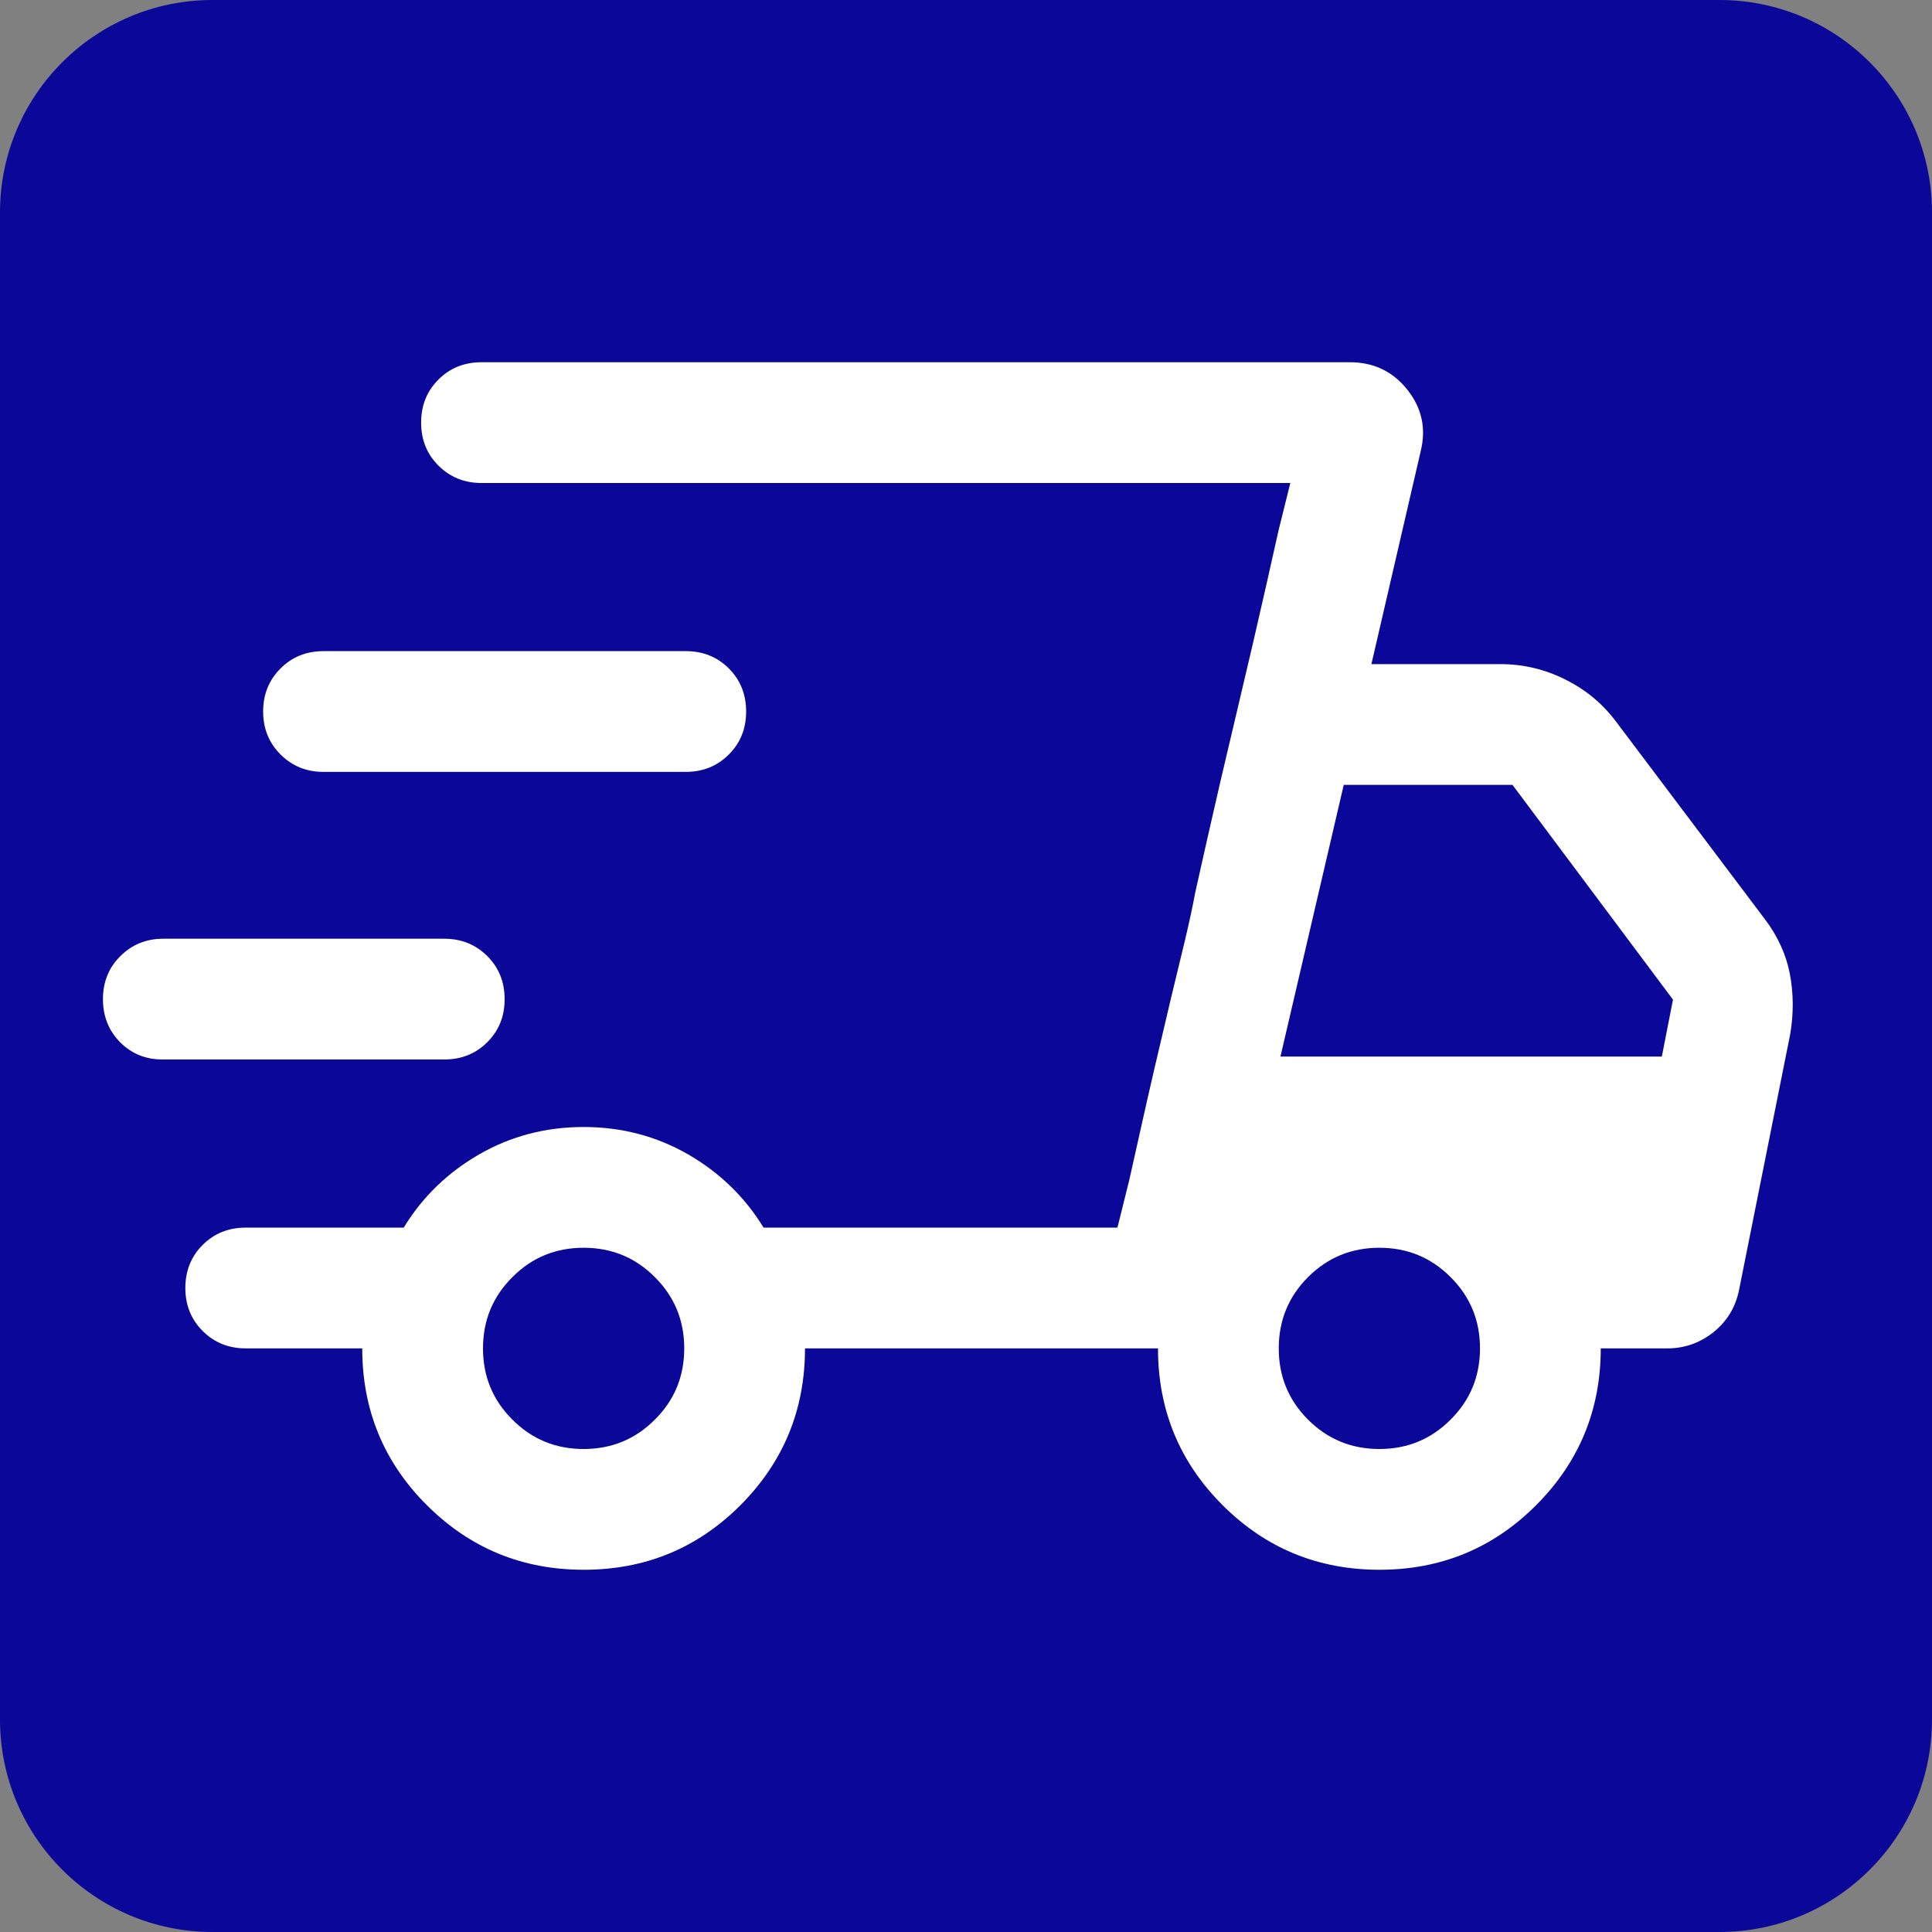
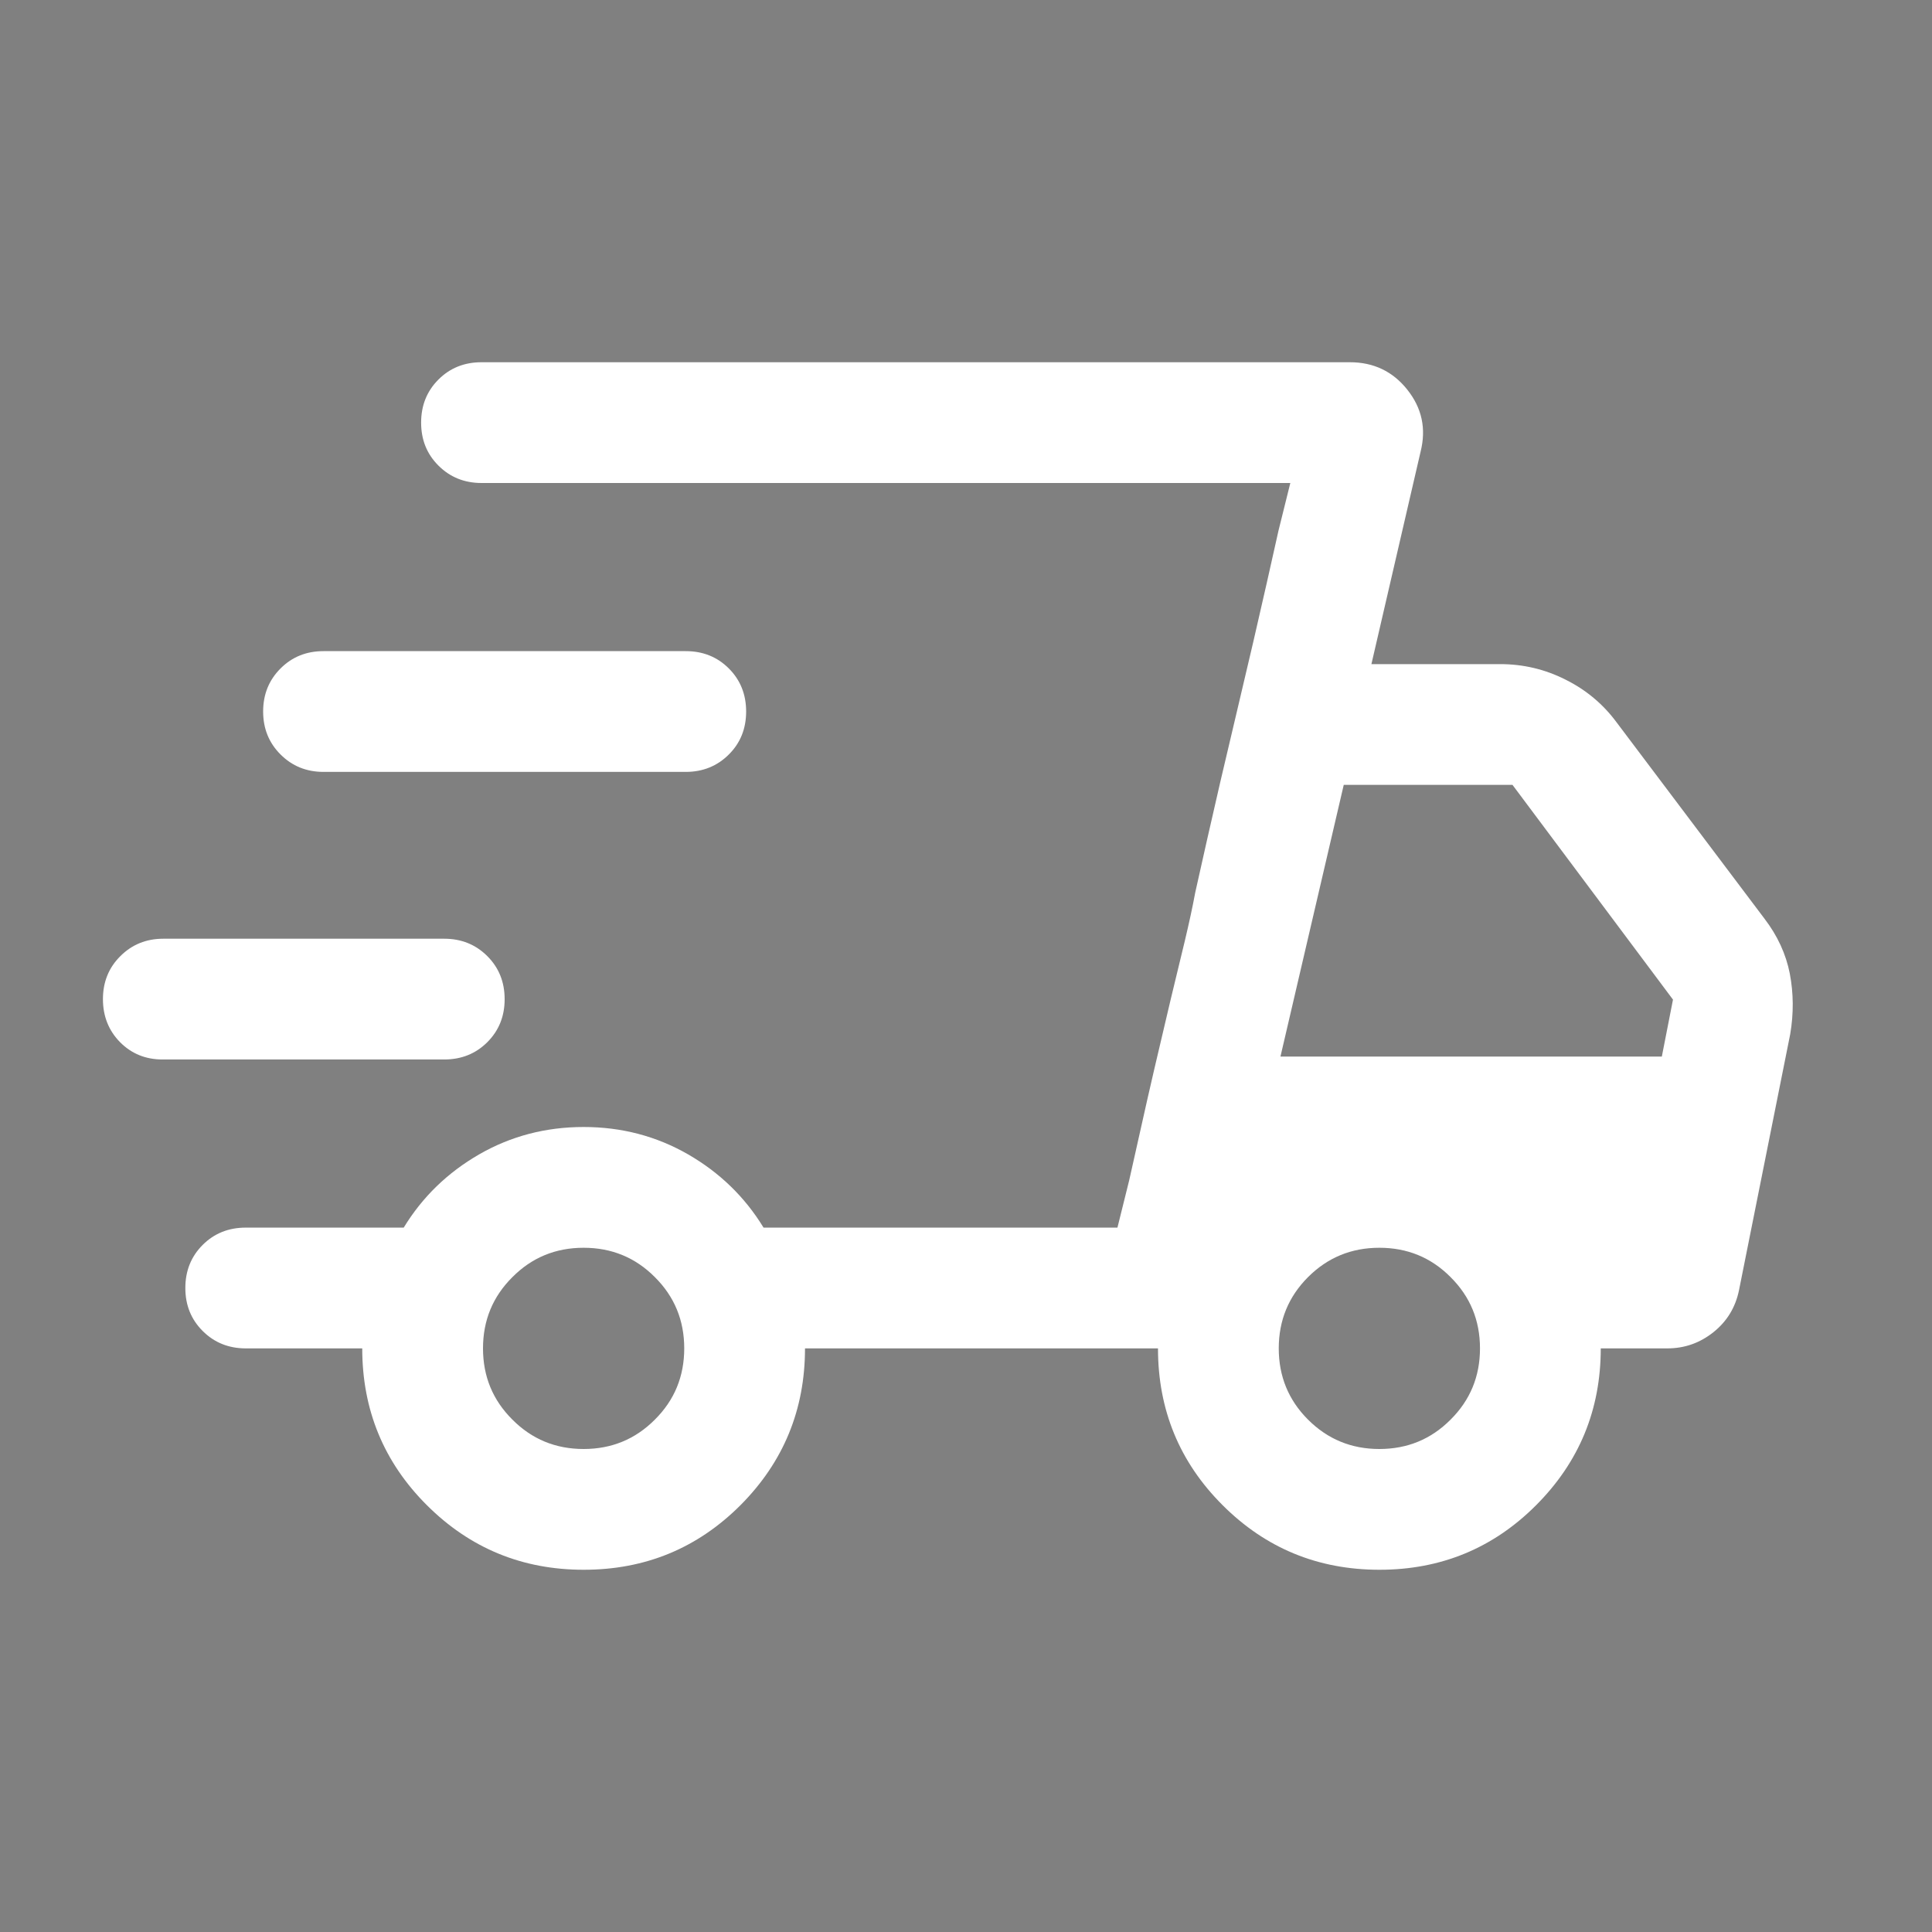
<svg xmlns="http://www.w3.org/2000/svg" version="1.0" preserveAspectRatio="xMidYMid meet" height="100" viewBox="0 0 75 75" zoomAndPan="magnify" width="100">
  <rect x="0" y="0" width="75" height="75" fill="#808080" stroke="none" />
  <defs>
    <clipPath id="bc0db31b4f">
-       <path clip-rule="nonzero" d="M 8.25 0 L 66.75 0 C 71.305 0 75 3.695 75 8.25 L 75 66.75 C 75 71.305 71.305 75 66.75 75 L 8.25 75 C 3.695 75 0 71.305 0 66.75 L 0 8.25 C 0 3.695 3.695 0 8.25 0 Z M 8.25 0" />
-     </clipPath>
+       </clipPath>
    <clipPath id="7cb177ebd7">
      <path clip-rule="nonzero" d="M 0 0 L 75 0 L 75 75 L 0 75 Z M 0 0" />
    </clipPath>
    <clipPath id="36cd44afe1">
-       <path clip-rule="nonzero" d="M 8.25 0 L 66.75 0 C 71.305 0 75 3.695 75 8.25 L 75 66.75 C 75 71.305 71.305 75 66.75 75 L 8.25 75 C 3.695 75 0 71.305 0 66.75 L 0 8.25 C 0 3.695 3.695 0 8.25 0 Z M 8.25 0" />
-     </clipPath>
+       </clipPath>
    <clipPath id="f37ea8d876">
-       <rect height="75" y="0" width="75" x="0" />
-     </clipPath>
+       </clipPath>
  </defs>
  <g clip-path="url(#bc0db31b4f)">
    <g transform="matrix(1, 0, 0, 1, 0, -0)">
      <g clip-path="url(#f37ea8d876)">
        <g clip-path="url(#7cb177ebd7)">
          <g clip-path="url(#36cd44afe1)">
-             <rect fill-opacity="1" y="-16.5" height="108" fill="#0a0799" width="108" x="-16.5" />
-           </g>
+             </g>
        </g>
      </g>
    </g>
  </g>
  <path fill-rule="nonzero" fill-opacity="1" d="M 22.66 60.938 C 20.273 60.938 18.246 60.102 16.57 58.43 C 14.898 56.762 14.062 54.73 14.062 52.344 L 9.539 52.344 C 8.875 52.344 8.316 52.117 7.867 51.668 C 7.418 51.219 7.195 50.664 7.195 50 C 7.195 49.336 7.418 48.777 7.867 48.328 C 8.316 47.879 8.875 47.656 9.539 47.656 L 15.672 47.656 C 16.398 46.465 17.375 45.52 18.602 44.812 C 19.832 44.105 21.184 43.75 22.656 43.75 C 24.129 43.75 25.48 44.105 26.711 44.812 C 27.938 45.52 28.914 46.465 29.641 47.656 L 43.379 47.656 L 50.09 18.75 L 18.691 18.75 C 18.027 18.75 17.469 18.523 17.02 18.074 C 16.57 17.625 16.348 17.07 16.348 16.406 C 16.348 15.742 16.57 15.184 17.02 14.734 C 17.469 14.285 18.027 14.062 18.691 14.062 L 52.402 14.062 C 53.324 14.062 54.07 14.418 54.633 15.129 C 55.199 15.84 55.371 16.641 55.148 17.531 L 53.238 25.781 L 58.234 25.781 C 59.129 25.781 59.977 25.98 60.773 26.383 C 61.574 26.781 62.234 27.336 62.754 28.039 L 68.492 35.656 C 69.004 36.324 69.332 37.039 69.48 37.797 C 69.625 38.555 69.633 39.34 69.496 40.145 L 67.508 50.086 C 67.371 50.754 67.039 51.297 66.516 51.715 C 65.992 52.133 65.395 52.344 64.73 52.344 L 62.141 52.344 C 62.141 54.727 61.305 56.754 59.633 58.43 C 57.965 60.102 55.934 60.938 53.551 60.938 C 51.164 60.938 49.133 60.102 47.461 58.43 C 45.789 56.762 44.953 54.73 44.953 52.344 L 31.25 52.344 C 31.25 54.727 30.414 56.754 28.746 58.43 C 27.074 60.102 25.047 60.938 22.66 60.938 Z M 49.707 41.016 L 64.512 41.016 L 64.945 38.805 L 58.715 30.469 L 52.164 30.469 Z M 43.836 45.816 L 44.293 43.777 C 44.594 42.418 44.98 40.754 45.449 38.785 C 45.648 37.969 45.828 37.215 45.996 36.52 C 46.16 35.828 46.297 35.203 46.398 34.652 L 46.855 32.613 C 47.16 31.254 47.547 29.59 48.016 27.621 C 48.484 25.652 48.871 23.988 49.176 22.629 L 49.633 20.59 L 50.09 18.75 L 43.379 47.656 Z M 6.309 41.129 C 5.656 41.129 5.105 40.906 4.66 40.457 C 4.219 40.008 3.996 39.449 3.996 38.785 C 3.996 38.121 4.223 37.562 4.672 37.117 C 5.121 36.668 5.676 36.441 6.34 36.441 L 17.246 36.441 C 17.91 36.441 18.469 36.668 18.918 37.117 C 19.367 37.566 19.59 38.121 19.59 38.789 C 19.59 39.453 19.367 40.008 18.918 40.457 C 18.469 40.906 17.91 41.129 17.246 41.129 Z M 12.559 29.965 C 11.895 29.965 11.34 29.738 10.891 29.289 C 10.441 28.84 10.215 28.285 10.215 27.621 C 10.215 26.953 10.441 26.398 10.891 25.949 C 11.34 25.5 11.895 25.277 12.559 25.277 L 26.621 25.277 C 27.285 25.277 27.844 25.5 28.293 25.949 C 28.742 26.398 28.965 26.957 28.965 27.621 C 28.965 28.285 28.742 28.844 28.293 29.289 C 27.844 29.738 27.285 29.965 26.621 29.965 Z M 22.656 56.25 C 23.742 56.25 24.664 55.871 25.422 55.109 C 26.184 54.352 26.562 53.43 26.562 52.344 C 26.562 51.258 26.184 50.336 25.422 49.578 C 24.664 48.816 23.742 48.438 22.656 48.438 C 21.57 48.438 20.648 48.816 19.891 49.578 C 19.129 50.336 18.75 51.258 18.75 52.344 C 18.75 53.43 19.129 54.352 19.891 55.109 C 20.648 55.871 21.57 56.25 22.656 56.25 Z M 53.547 56.25 C 54.633 56.25 55.555 55.871 56.312 55.109 C 57.074 54.352 57.453 53.43 57.453 52.344 C 57.453 51.258 57.074 50.336 56.312 49.578 C 55.555 48.816 54.633 48.438 53.547 48.438 C 52.461 48.438 51.539 48.816 50.777 49.578 C 50.02 50.336 49.641 51.258 49.641 52.344 C 49.641 53.43 50.02 54.352 50.777 55.109 C 51.539 55.871 52.461 56.25 53.547 56.25 Z M 53.547 56.25" fill="#ffffff" />
</svg>